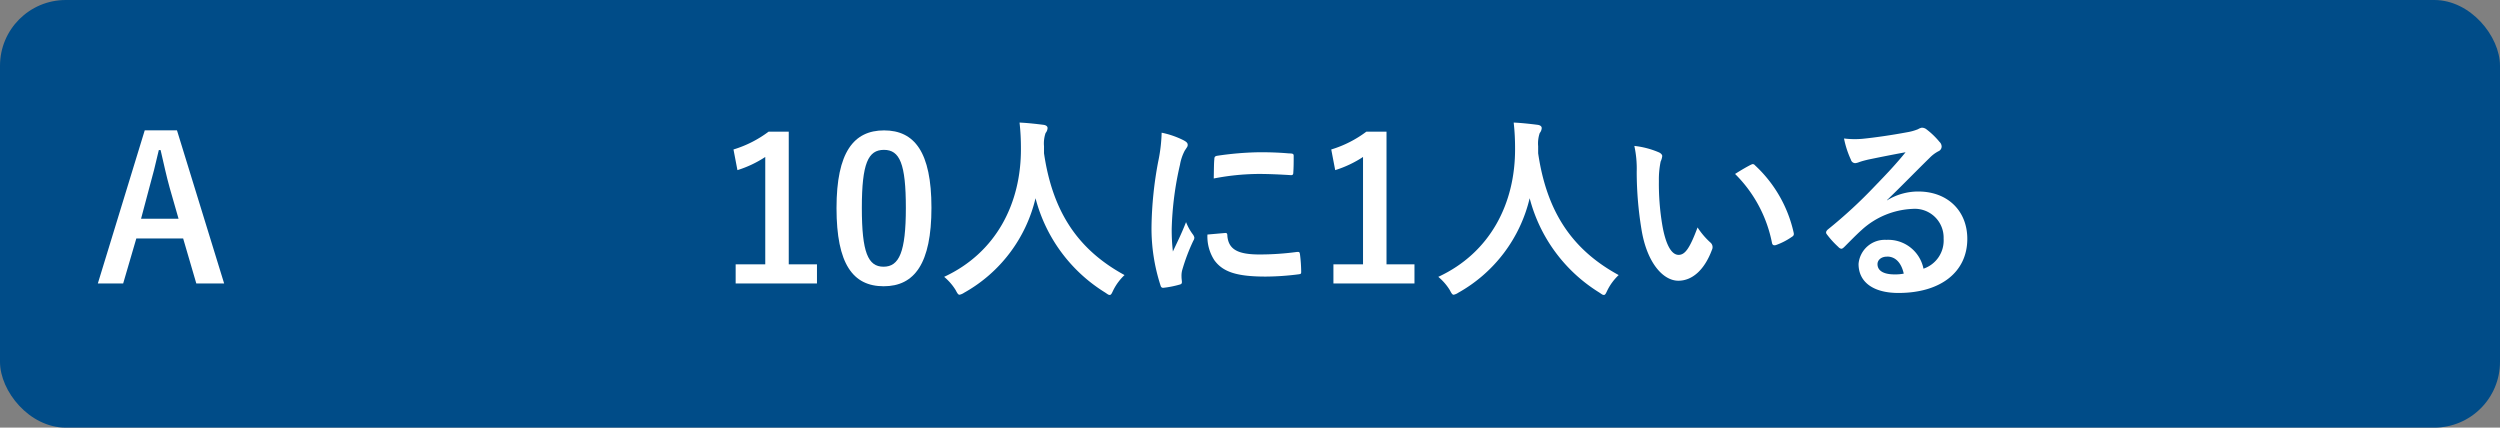
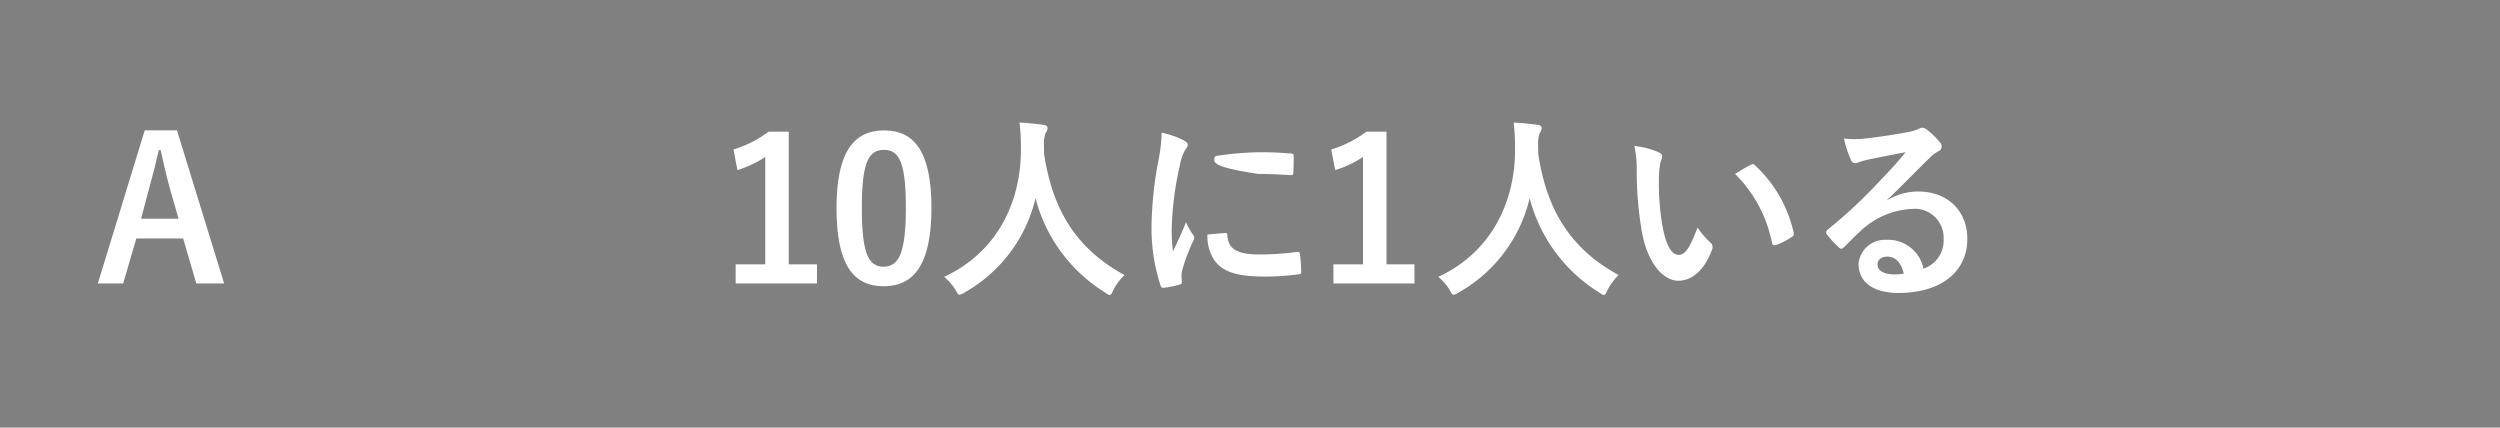
<svg xmlns="http://www.w3.org/2000/svg" viewBox="0 0 380 65">
  <rect x="0" y="0" width="380" height="65" fill="#808080" stroke="none" />
  <defs>
    <style>.b81a5dbb-6c39-4b06-9177-0e2c574f3e91{fill:#004c88;}.a6a0756a-a6a3-4cc4-9c2a-8f86b43dec77{fill:#fff;}</style>
  </defs>
  <g id="a8c90ac6-3fd7-40be-979d-212c852da97e" data-name="レイヤー 2">
    <g id="eeb1513d-f962-4c9c-b81e-65d5064d13f4" data-name="回答ボタン">
-       <rect class="b81a5dbb-6c39-4b06-9177-0e2c574f3e91" width="380" height="65" rx="10" />
      <path class="a6a0756a-a6a3-4cc4-9c2a-8f86b43dec77" d="M34.07,43.09H29.84l-2-6.84H20.72l-2,6.84H14.87L22,19.81H26.9ZM25.79,28.54c-.51-1.83-.87-3.54-1.38-5.73h-.27c-.51,2.22-.93,3.9-1.44,5.7l-1.26,4.74h5.7Z" />
      <path class="a6a0756a-a6a3-4cc4-9c2a-8f86b43dec77" d="M119.89,40.18h4.29v2.91H111.82V40.18h4.5V23.86a16.82,16.82,0,0,1-4.23,2l-.6-3.14a17.14,17.14,0,0,0,5.34-2.71h3.06Z" />
      <path class="a6a0756a-a6a3-4cc4-9c2a-8f86b43dec77" d="M141.58,31.57c0,8.49-2.58,11.94-7.26,11.94s-7.17-3.39-7.17-11.88,2.61-11.81,7.23-11.81S141.58,23.11,141.58,31.57ZM131,31.6c0,6.75.93,8.94,3.3,8.94s3.39-2.22,3.39-8.94-.93-8.82-3.33-8.82S131,24.82,131,31.6Z" />
      <path class="a6a0756a-a6a3-4cc4-9c2a-8f86b43dec77" d="M169.22,44.11c-.24.51-.33.72-.54.72s-.33-.12-.69-.36A23.91,23.91,0,0,1,157.4,30.13,22.37,22.37,0,0,1,146.54,44.5a1.93,1.93,0,0,1-.69.3c-.21,0-.33-.21-.6-.72a8.25,8.25,0,0,0-1.74-2c7.89-3.66,11.73-11.16,11.67-19.56,0-1.31-.06-2.58-.21-3.89,1.17.05,2.61.21,3.69.35.39.07.57.25.57.49a1.29,1.29,0,0,1-.3.75,4.84,4.84,0,0,0-.24,2c0,.37,0,.72,0,1.08,1.29,8.79,5.07,14.61,12.24,18.51A8.16,8.16,0,0,0,169.22,44.11Z" />
-       <path class="a6a0756a-a6a3-4cc4-9c2a-8f86b43dec77" d="M179.84,21.29c.51.26.69.45.69.72s-.06.29-.45.89a7.19,7.19,0,0,0-.72,2.13,48.61,48.61,0,0,0-1.26,9.69,28.93,28.93,0,0,0,.18,3.51c.63-1.38,1.17-2.37,2-4.47a7.79,7.79,0,0,0,1.05,1.89,1.2,1.2,0,0,1,.21.45.83.83,0,0,1-.15.48,29.33,29.33,0,0,0-1.71,4.53,3.41,3.41,0,0,0-.09.93c0,.36.06.6.06.84s-.12.33-.39.39a14.89,14.89,0,0,1-2.46.48c-.21,0-.33-.12-.39-.33a28.12,28.12,0,0,1-1.38-8.94,57.27,57.27,0,0,1,1-9.84,24.2,24.2,0,0,0,.54-4.47A13.26,13.26,0,0,1,179.84,21.29Zm6.42,14.12c.24,0,.3.12.3.45.18,2.07,1.62,2.82,4.89,2.82a43,43,0,0,0,5.73-.39c.3,0,.36,0,.42.39a22.23,22.23,0,0,1,.18,2.58c0,.36,0,.39-.51.45a40.28,40.28,0,0,1-4.89.33c-4.44,0-6.51-.72-7.8-2.49a6.61,6.61,0,0,1-1.05-3.9ZM184.58,24.2c0-.36.12-.46.42-.52a47.9,47.9,0,0,1,6.51-.54c1.8,0,3.18.07,4.44.18.63,0,.69.1.69.4,0,.89,0,1.7-.06,2.54,0,.27-.12.39-.39.36-1.8-.11-3.36-.18-4.89-.18a36.68,36.68,0,0,0-6.81.69C184.52,25.45,184.52,24.7,184.58,24.2Z" />
+       <path class="a6a0756a-a6a3-4cc4-9c2a-8f86b43dec77" d="M179.84,21.29c.51.26.69.45.69.72s-.06.29-.45.89a7.19,7.19,0,0,0-.72,2.13,48.61,48.61,0,0,0-1.26,9.69,28.93,28.93,0,0,0,.18,3.51c.63-1.38,1.17-2.37,2-4.47a7.79,7.79,0,0,0,1.05,1.89,1.2,1.2,0,0,1,.21.45.83.83,0,0,1-.15.48,29.33,29.33,0,0,0-1.71,4.53,3.41,3.41,0,0,0-.09.93c0,.36.06.6.06.84s-.12.33-.39.39a14.89,14.89,0,0,1-2.46.48c-.21,0-.33-.12-.39-.33a28.12,28.12,0,0,1-1.38-8.94,57.27,57.27,0,0,1,1-9.84,24.2,24.2,0,0,0,.54-4.47A13.26,13.26,0,0,1,179.84,21.29Zm6.42,14.12c.24,0,.3.12.3.45.18,2.07,1.62,2.82,4.89,2.82a43,43,0,0,0,5.73-.39c.3,0,.36,0,.42.39a22.23,22.23,0,0,1,.18,2.58c0,.36,0,.39-.51.45a40.28,40.28,0,0,1-4.89.33c-4.44,0-6.51-.72-7.8-2.49a6.61,6.61,0,0,1-1.05-3.9ZM184.58,24.2c0-.36.12-.46.42-.52a47.9,47.9,0,0,1,6.51-.54c1.8,0,3.18.07,4.44.18.63,0,.69.1.69.4,0,.89,0,1.7-.06,2.54,0,.27-.12.39-.39.36-1.8-.11-3.36-.18-4.89-.18C184.52,25.45,184.52,24.7,184.58,24.2Z" />
      <path class="a6a0756a-a6a3-4cc4-9c2a-8f86b43dec77" d="M210.75,40.18H215v2.91H202.68V40.18h4.5V23.86a16.82,16.82,0,0,1-4.23,2l-.6-3.14a17.14,17.14,0,0,0,5.34-2.71h3.06Z" />
      <path class="a6a0756a-a6a3-4cc4-9c2a-8f86b43dec77" d="M244.33,44.11c-.24.51-.33.72-.54.72s-.33-.12-.69-.36a23.91,23.91,0,0,1-10.59-14.34A22.37,22.37,0,0,1,221.65,44.5a1.93,1.93,0,0,1-.69.3c-.21,0-.33-.21-.6-.72a8.25,8.25,0,0,0-1.74-2c7.89-3.66,11.73-11.16,11.67-19.56,0-1.31-.06-2.58-.21-3.89,1.17.05,2.61.21,3.69.35.39.07.57.25.57.49a1.29,1.29,0,0,1-.3.75,4.84,4.84,0,0,0-.24,2c0,.37,0,.72,0,1.08,1.29,8.79,5.07,14.61,12.24,18.51A8.16,8.16,0,0,0,244.33,44.11Z" />
      <path class="a6a0756a-a6a3-4cc4-9c2a-8f86b43dec77" d="M252.18,23.17c.27.13.48.34.48.55a2.57,2.57,0,0,1-.24.83,13.48,13.48,0,0,0-.27,2.94,37.78,37.78,0,0,0,.54,6.84c.42,2.37,1.2,4.41,2.46,4.41,1,0,1.71-1.05,2.88-4.17A11.47,11.47,0,0,0,260,36.88a.92.92,0,0,1,.21,1.11c-1.14,3.06-3,4.68-5.1,4.68-2.34,0-4.8-2.76-5.61-7.83a54.39,54.39,0,0,1-.72-8.73,16.13,16.13,0,0,0-.36-3.93A13,13,0,0,1,252.18,23.17Zm13.92,1.89a1.12,1.12,0,0,1,.33-.12.48.48,0,0,1,.33.19,19.77,19.77,0,0,1,5.88,10.25c.09.39-.09.51-.33.66a10.18,10.18,0,0,1-2.34,1.2c-.36.12-.57,0-.63-.33a20.21,20.21,0,0,0-5.61-10.47C264.87,25.72,265.62,25.3,266.1,25.06Z" />
      <path class="a6a0756a-a6a3-4cc4-9c2a-8f86b43dec77" d="M286.82,30.46a9,9,0,0,1,4.77-1.35c4.38,0,7.44,2.88,7.44,7.2,0,5-4,8.22-10.47,8.22-3.78,0-6.06-1.62-6.06-4.41a4,4,0,0,1,4.23-3.66,5.46,5.46,0,0,1,5.64,4.38,4.52,4.52,0,0,0,3.06-4.56,4.38,4.38,0,0,0-4.71-4.53A12.21,12.21,0,0,0,283,34.93c-.87.78-1.71,1.65-2.61,2.55-.21.21-.36.33-.51.33a.74.74,0,0,1-.45-.27,13.51,13.51,0,0,1-1.77-1.95c-.18-.24-.09-.45.15-.69A72.21,72.21,0,0,0,285,28.27c1.86-1.92,3.27-3.42,4.65-5.13-1.8.33-3.93.75-5.79,1.14-.39.1-.78.19-1.26.36a2.23,2.23,0,0,1-.6.16.69.69,0,0,1-.66-.52,14.23,14.23,0,0,1-1.05-3.23,13.7,13.7,0,0,0,2.79.05c1.83-.18,4.47-.56,6.81-1a7.83,7.83,0,0,0,1.65-.46,1.71,1.71,0,0,1,.57-.23,1.12,1.12,0,0,1,.69.23,11.72,11.72,0,0,1,2,1.92,1,1,0,0,1,.33.73.79.79,0,0,1-.51.71,5.31,5.31,0,0,0-1.32,1c-2.19,2.14-4.2,4.23-6.48,6.42Zm0,8.55c-.87,0-1.44.51-1.44,1.14,0,.93.81,1.56,2.61,1.56a6.57,6.57,0,0,0,1.38-.12C289,39.94,288.11,39,286.85,39Z" />
    </g>
  </g>
</svg>